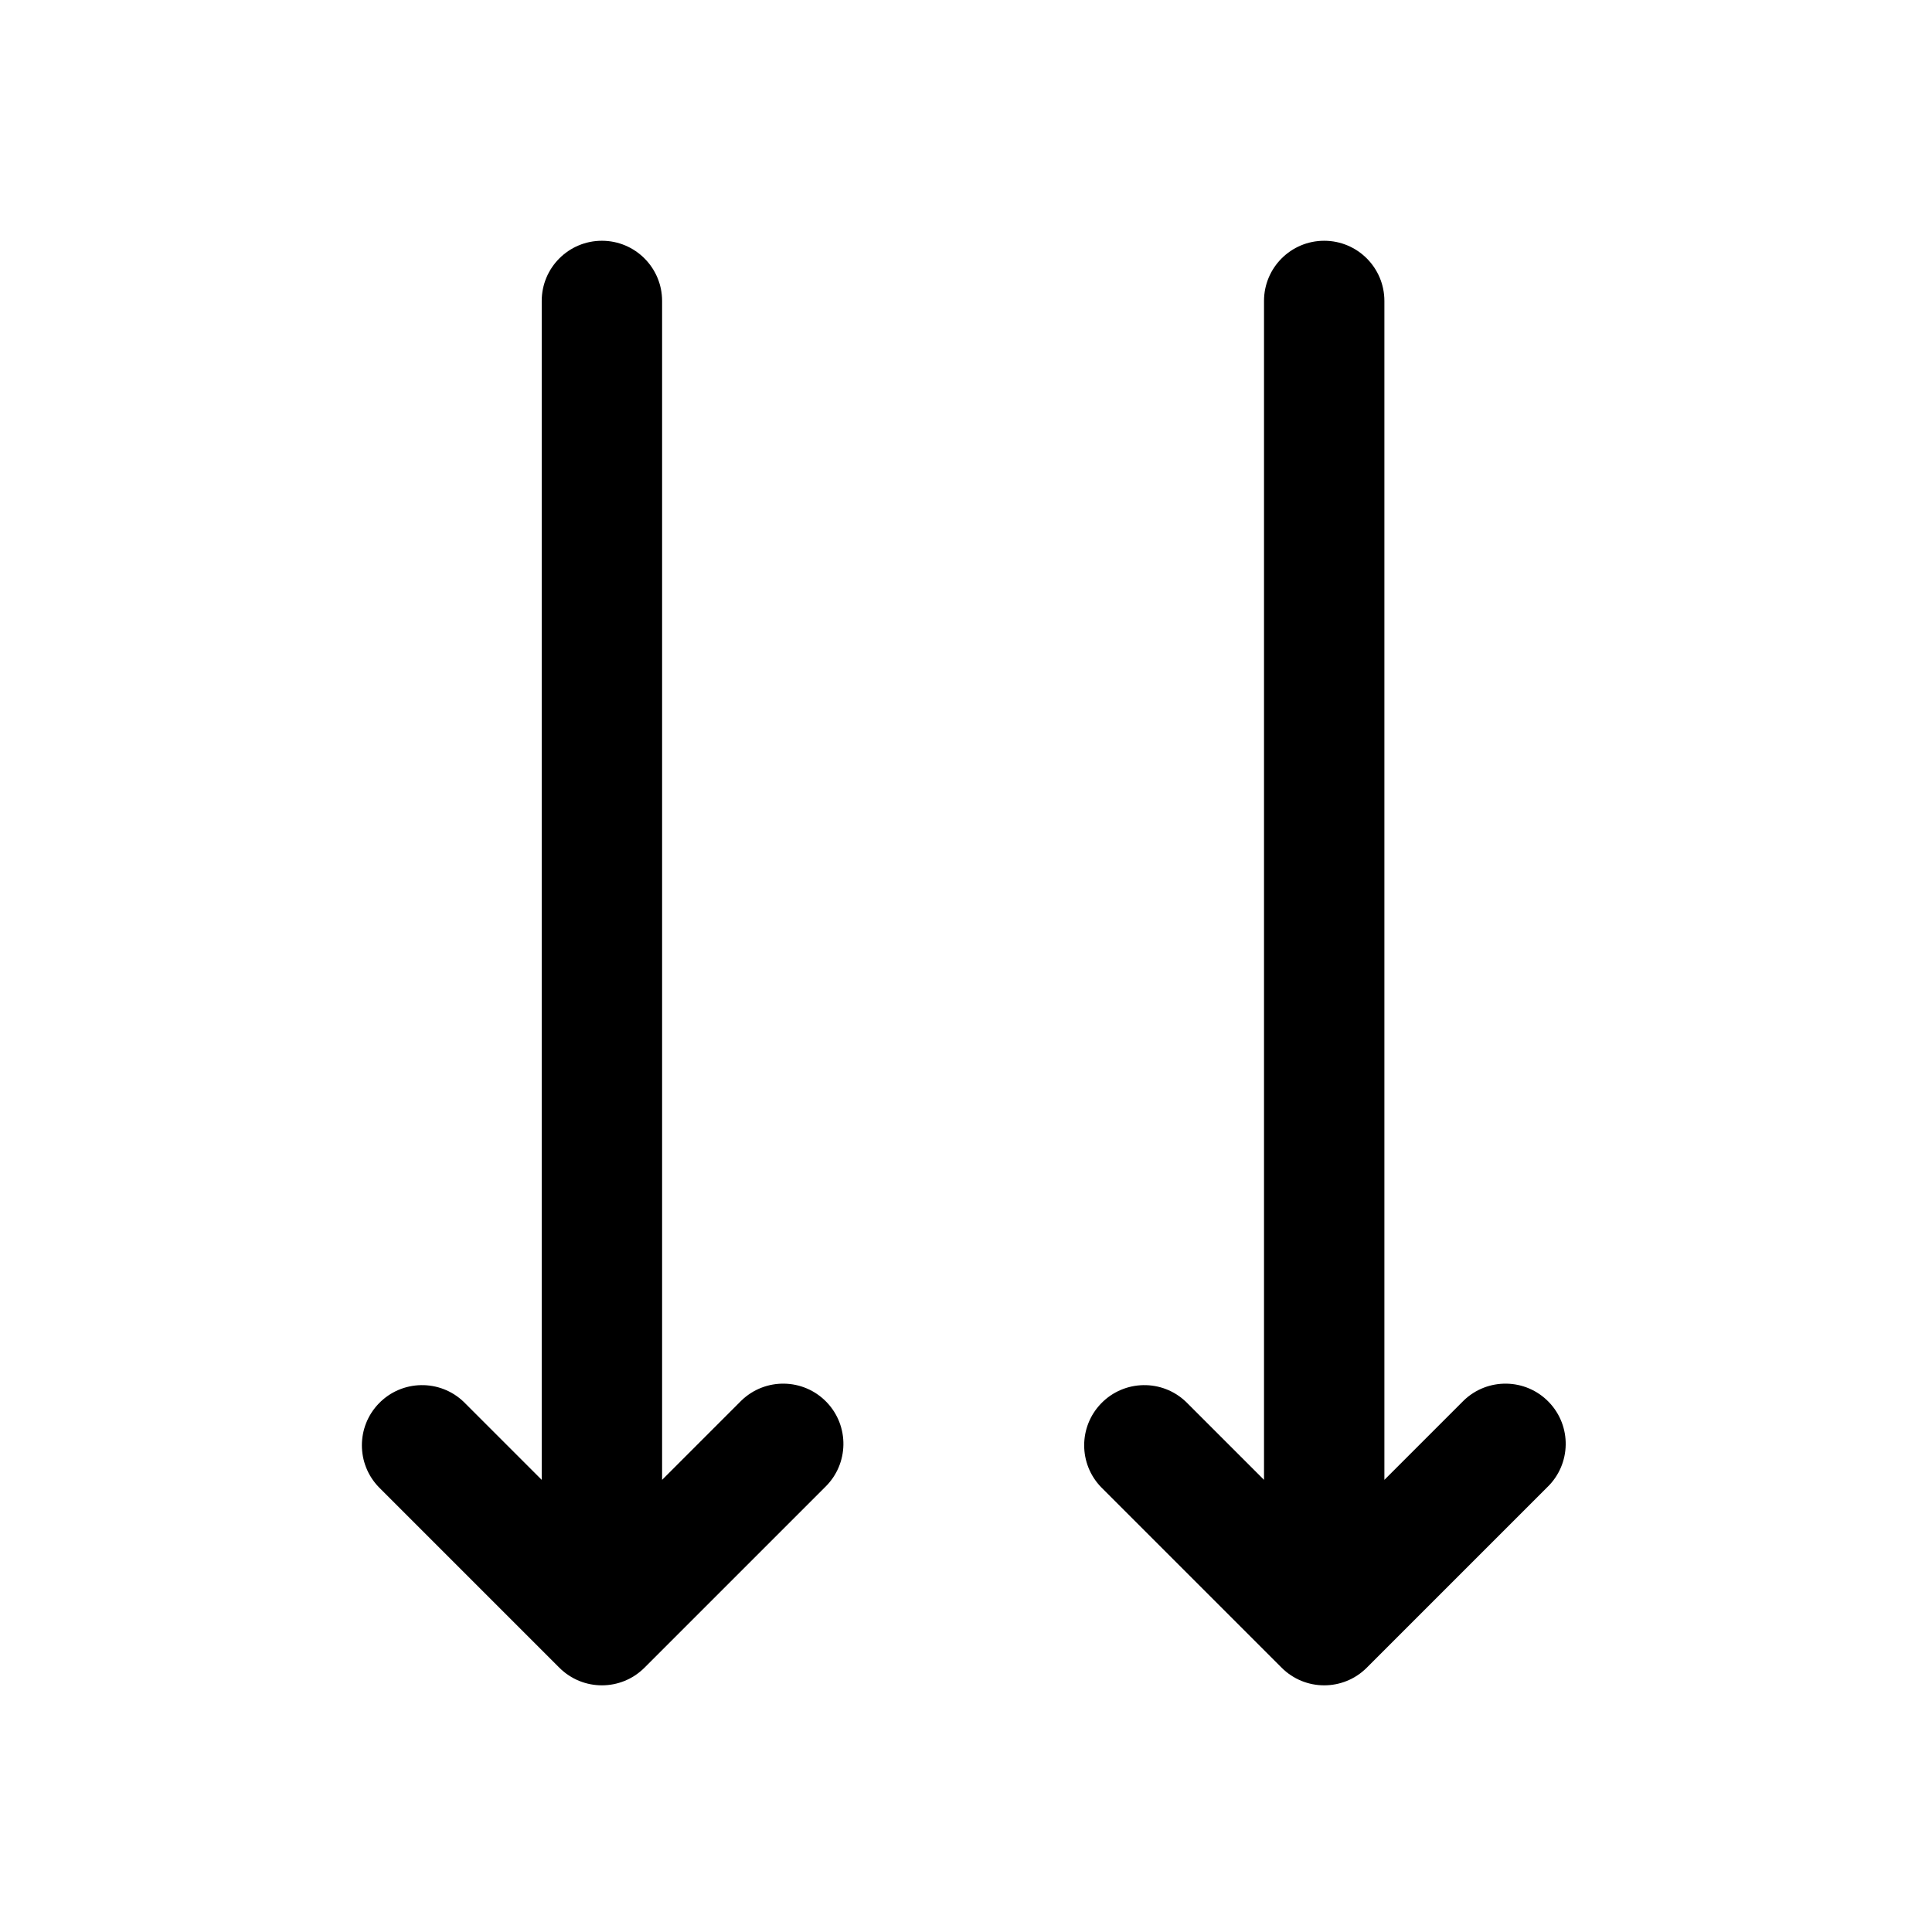
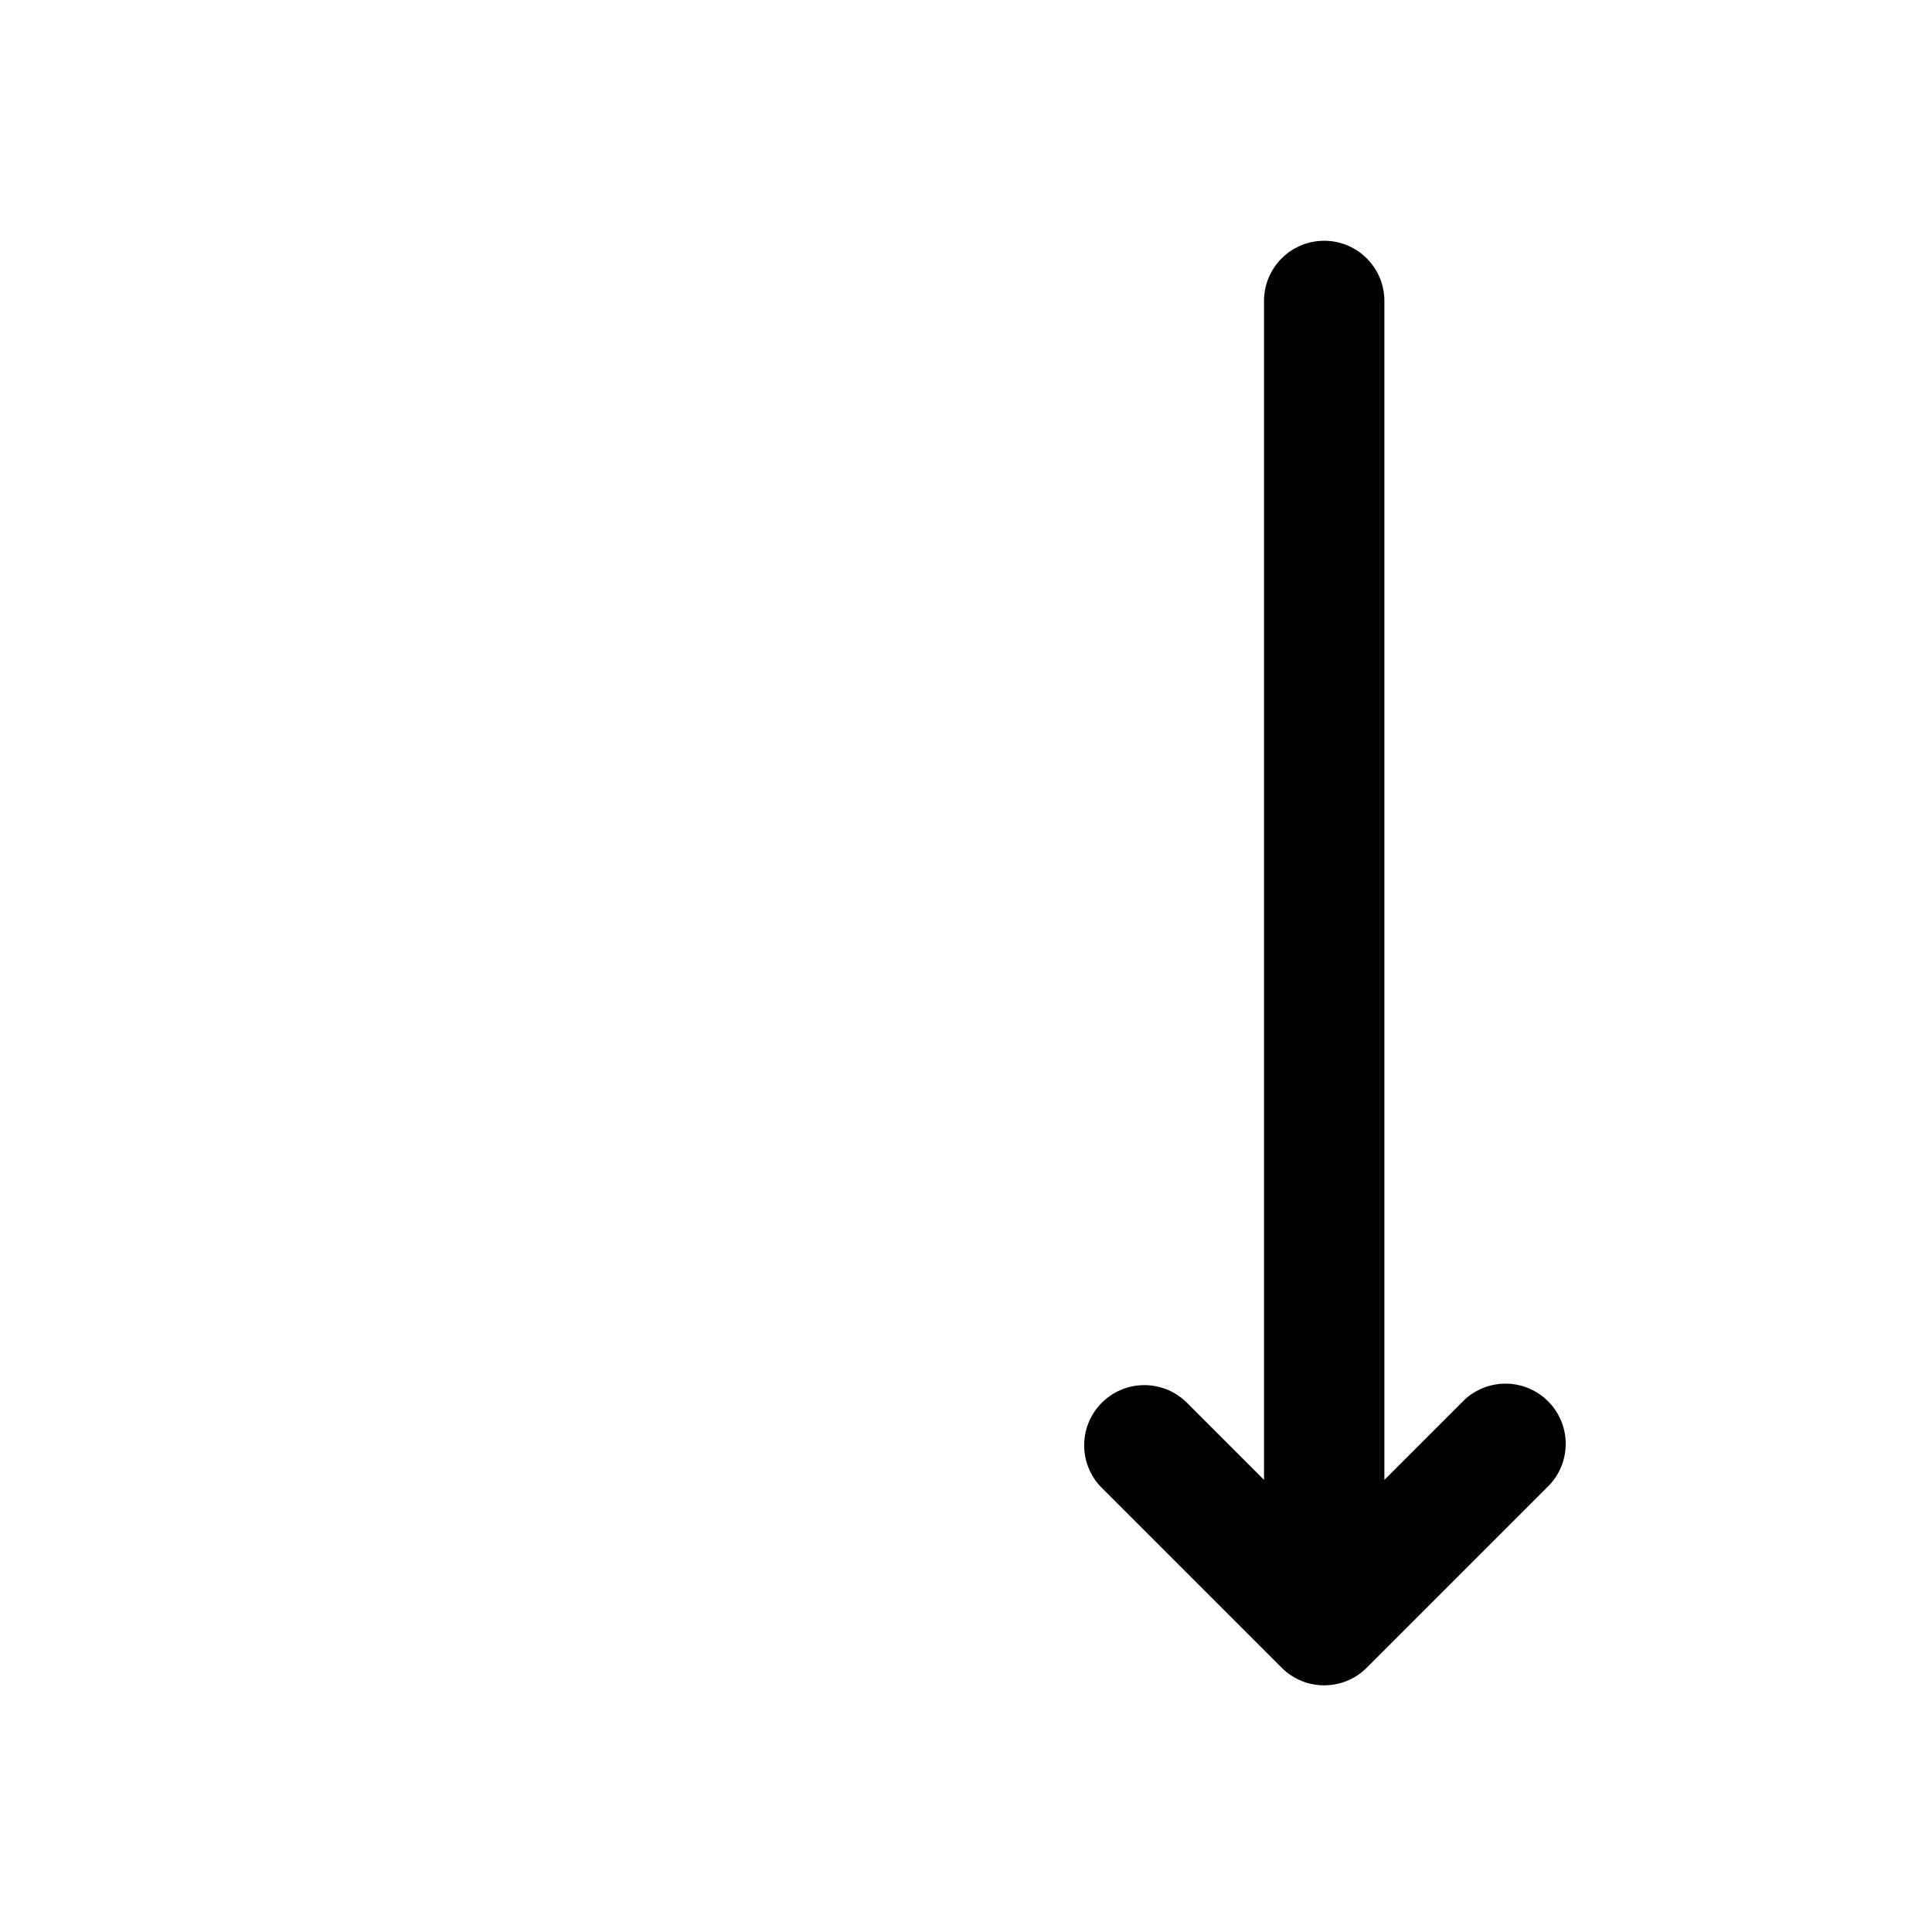
<svg xmlns="http://www.w3.org/2000/svg" overflow="hidden" xml:space="preserve" height="328" width="328">
  <g transform="translate(-556 -360)">
    <g>
      <g>
        <g>
          <g>
            <path fill-opacity="1" fill-rule="nonzero" fill="#000000" d="M773.588 643.131C777.578 647.12 784.047 647.12 788.037 643.131L818.693 612.475C822.753 608.554 822.865 602.085 818.945 598.025 815.024 593.966 808.555 593.853 804.495 597.774 804.41 597.856 804.326 597.94 804.244 598.025L791.031 611.238 791.031 411.094C791.031 405.45 786.456 400.875 780.812 400.875 775.169 400.875 770.594 405.45 770.594 411.094L770.594 611.238 757.381 598.025C753.321 594.105 746.852 594.217 742.932 598.276 739.107 602.237 739.107 608.515 742.932 612.475Z" />
-             <path fill-opacity="1" fill-rule="nonzero" fill="#000000" d="M620.307 612.475 650.963 643.131C654.953 647.12 661.422 647.12 665.412 643.131L696.068 612.475C700.128 608.554 700.24 602.085 696.32 598.025 692.399 593.966 685.93 593.853 681.87 597.774 681.785 597.856 681.701 597.94 681.619 598.025L668.406 611.238 668.406 411.094C668.406 405.45 663.831 400.875 658.188 400.875 652.544 400.875 647.969 405.45 647.969 411.094L647.969 611.238 634.756 598.025C630.697 594.105 624.227 594.217 620.307 598.276 616.482 602.237 616.482 608.515 620.307 612.475Z" />
          </g>
        </g>
      </g>
    </g>
  </g>
</svg>